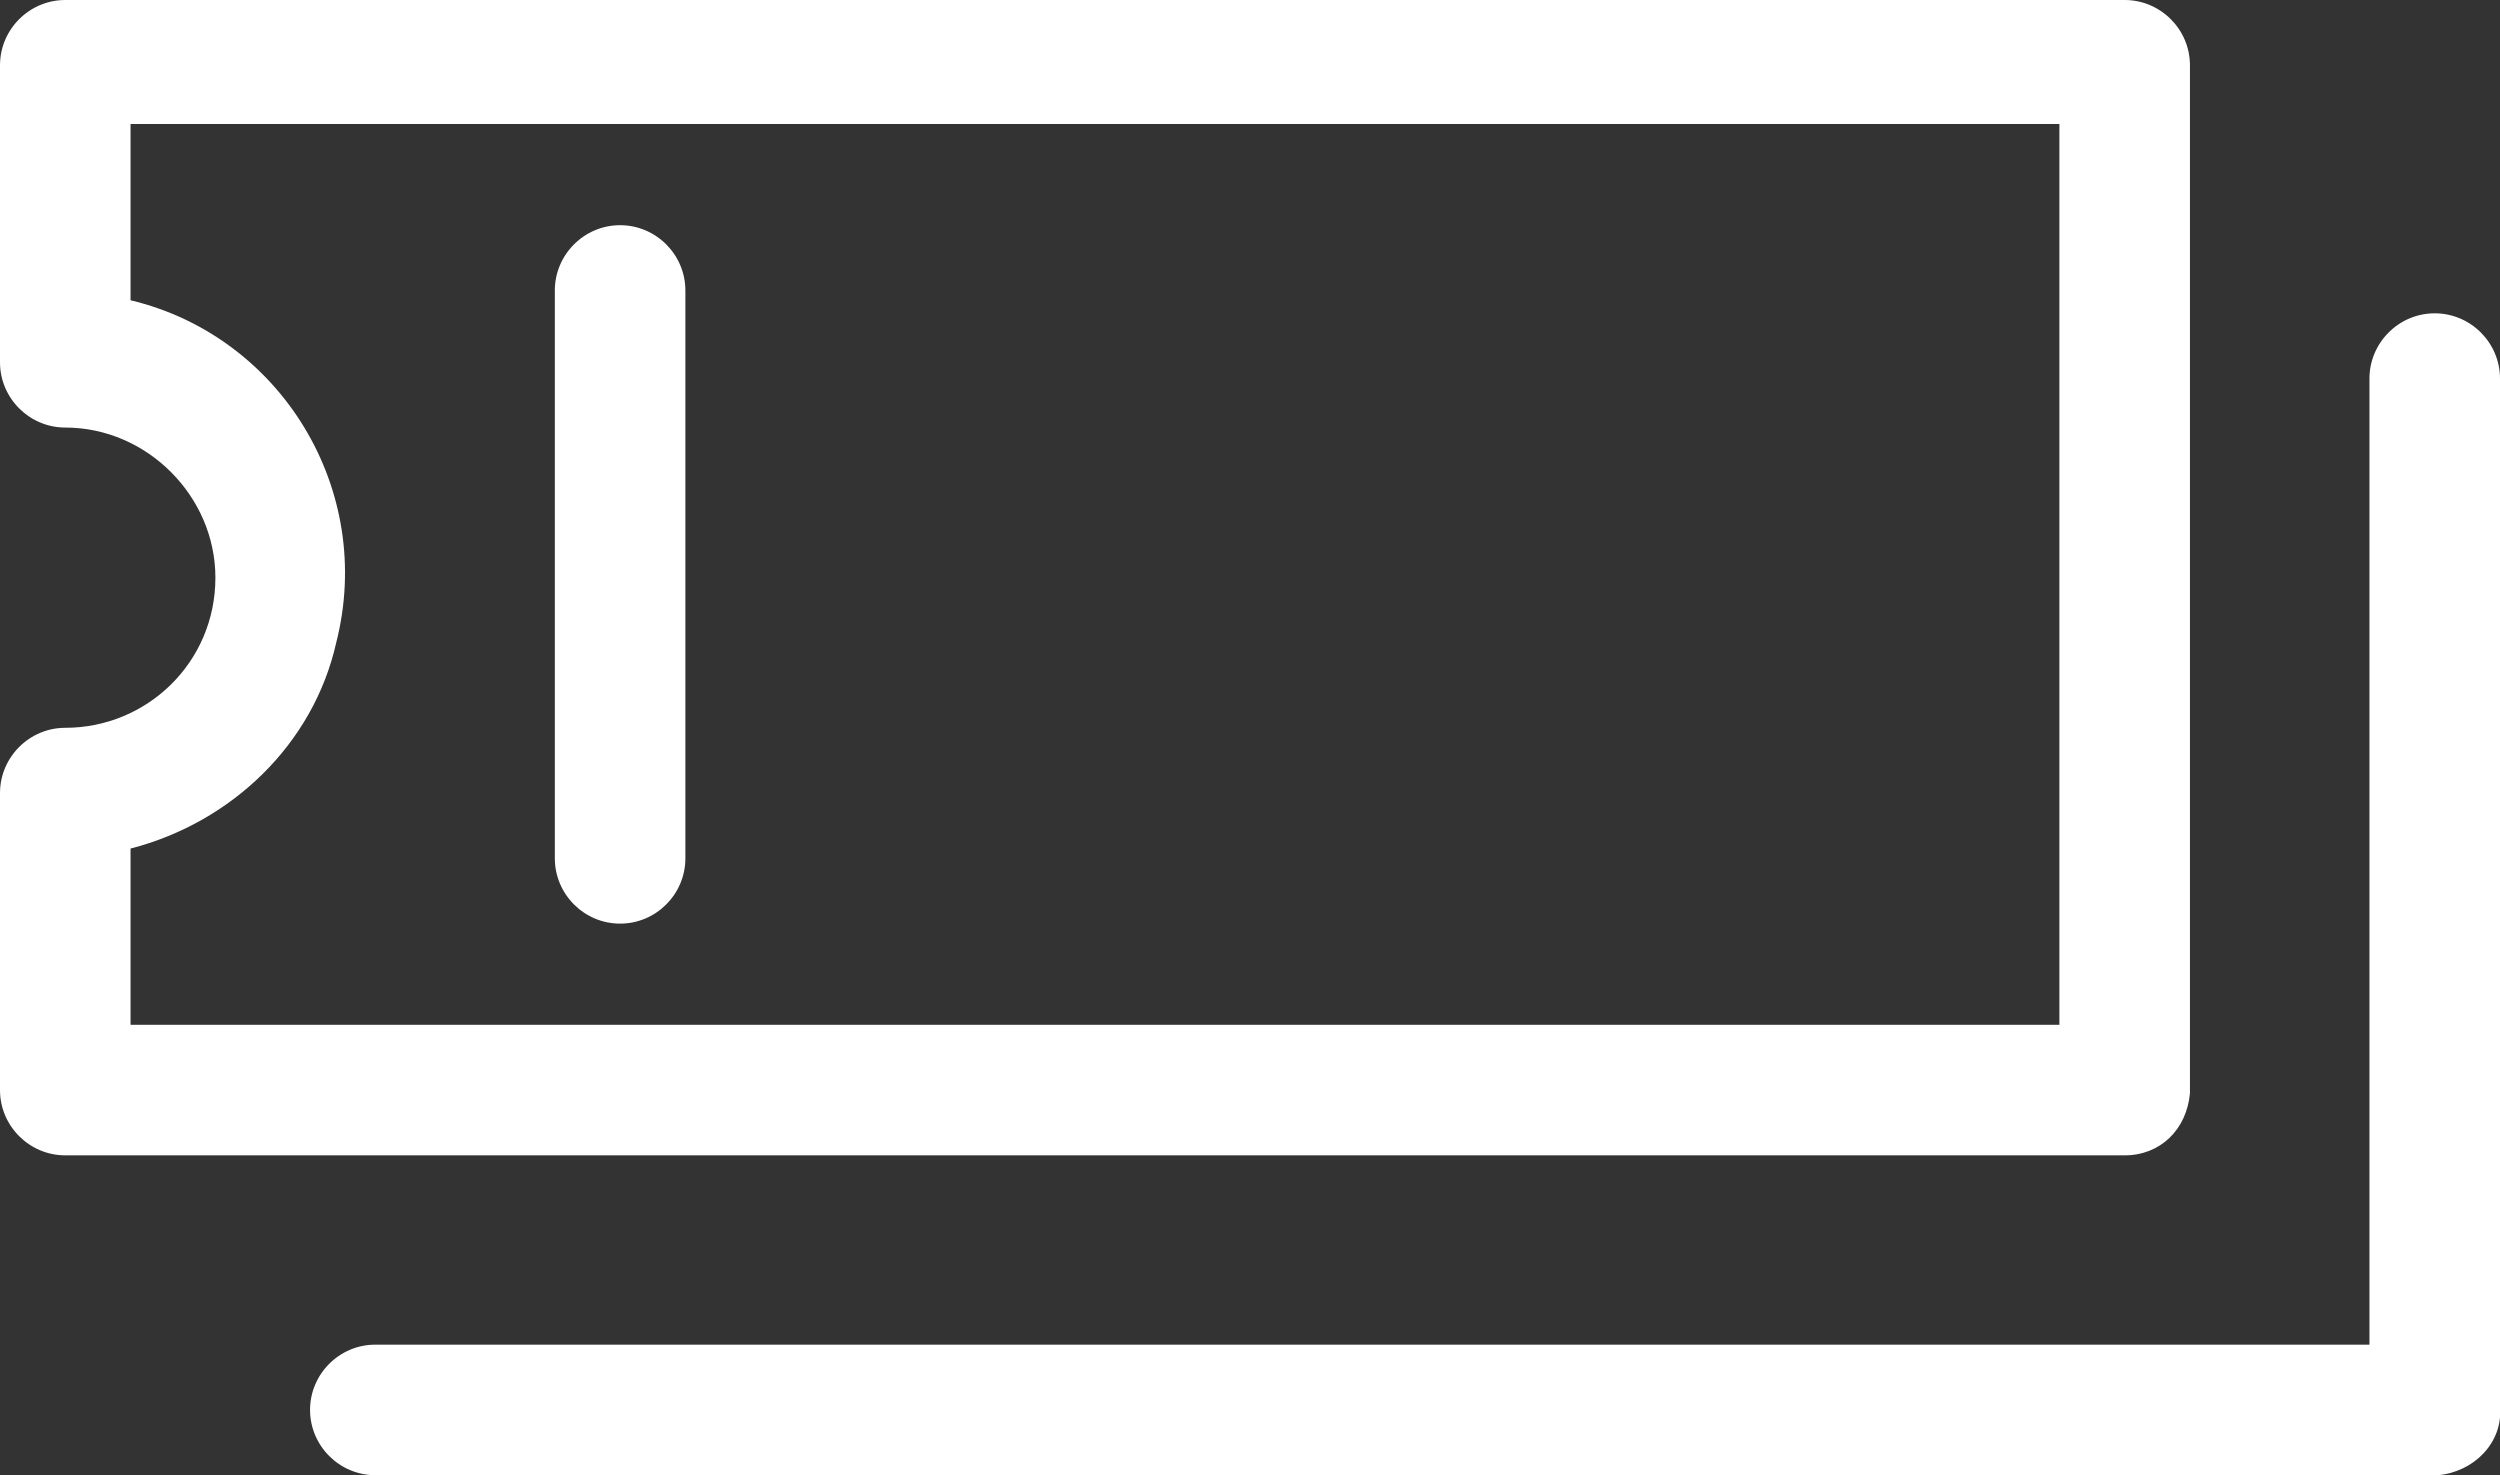
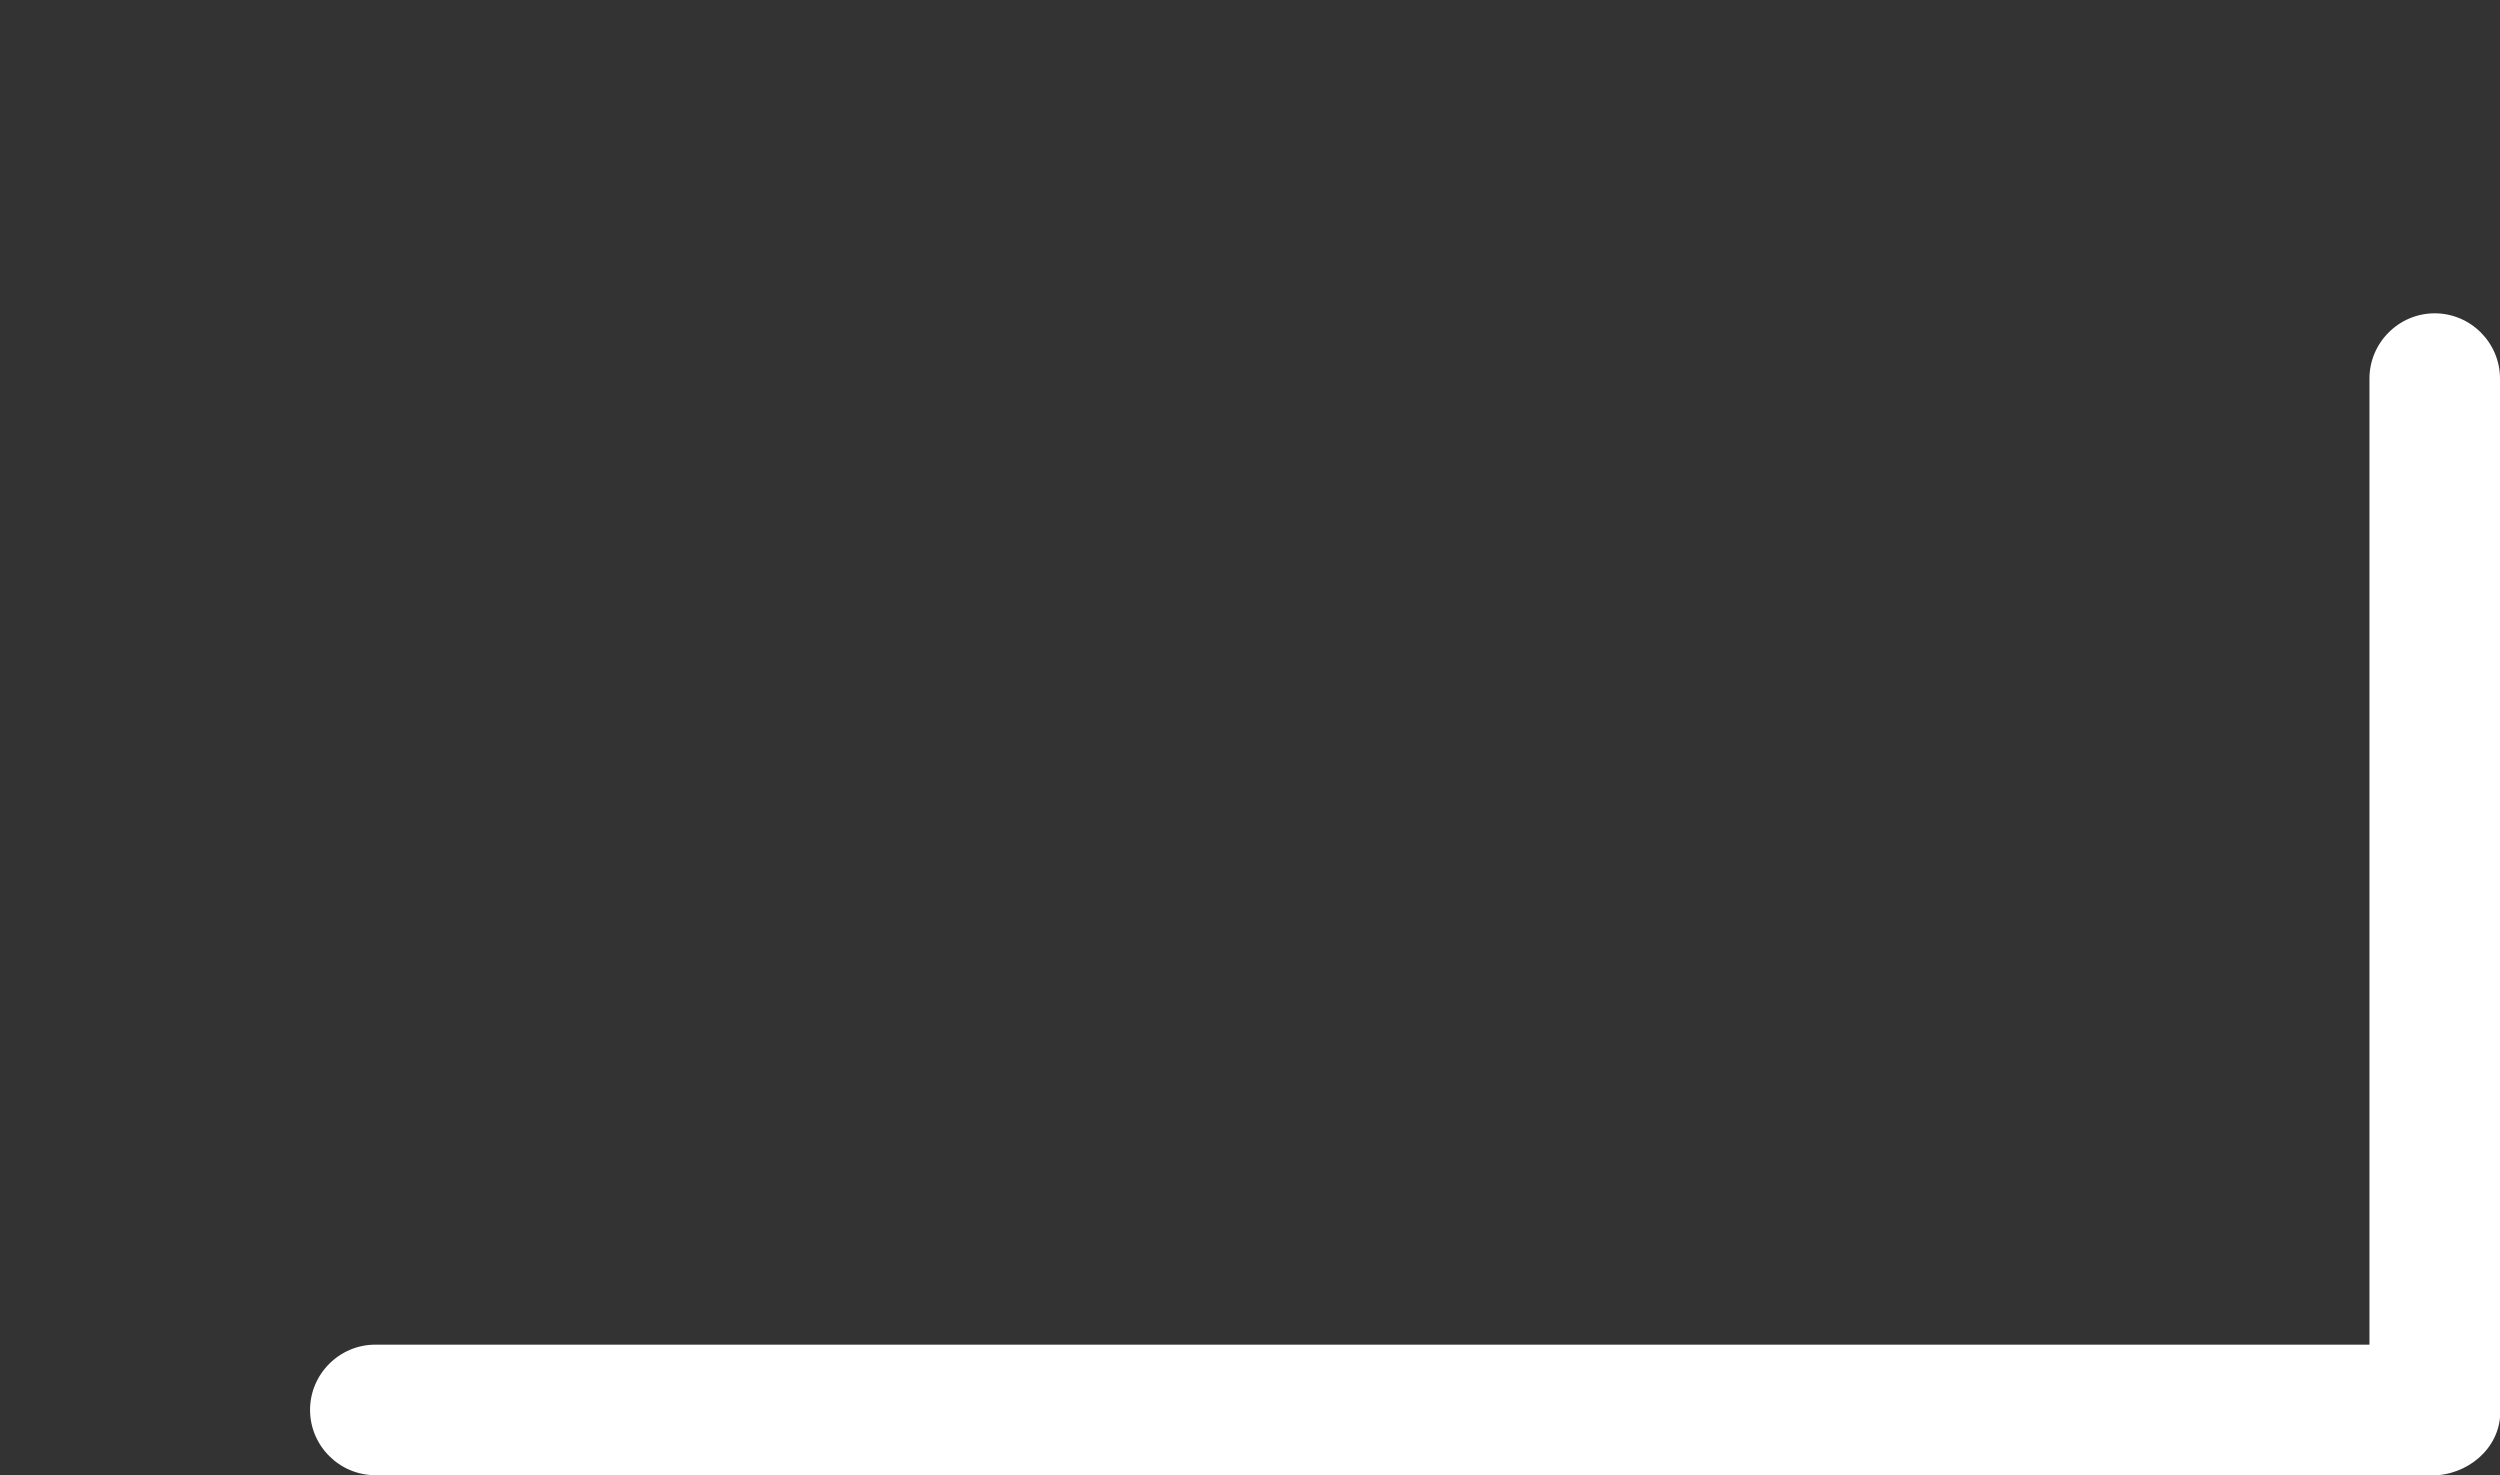
<svg xmlns="http://www.w3.org/2000/svg" version="1.1" id="Layer_1" x="0px" y="0px" viewBox="0 0 76.6 45.2" style="enable-background:new 0 0 76.6 45.2;" xml:space="preserve">
  <rect x="0" y="0" width="76.6" height="45.2" fill="#333333" stroke="none" />
  <style type="text/css">
	.st0{fill:#FFFFFF;}
</style>
  <title>Artboard 1</title>
-   <path class="st0" d="M19,28.3c-1.1,0-2-0.9-2-2V8.9c0-1.1,0.9-2,2-2s2,0.9,2,2v17.4C21,27.4,20.1,28.3,19,28.3z" />
-   <path class="st0" d="M65.1,35.4H2c-1.1,0-2-0.9-2-2v-9.1c0-1.1,0.9-2,2-2c2.5,0,4.6-2,4.6-4.6c0,0,0,0,0,0c0-2.5-2.1-4.6-4.6-4.6  c-1.1,0-2-0.9-2-2V2c0-1.1,0.9-2,2-2h63.1c1.1,0,2,0.9,2,2v31.5C67,34.6,66.2,35.4,65.1,35.4z M4,31.4h59.1V3.8H4v5.4  c4.6,1.1,7.5,5.8,6.3,10.5C9.6,22.8,7.1,25.2,4,26V31.4z" />
  <path class="st0" d="M74.6,45.2H11.5c-1.1,0-2-0.9-2-2s0.9-2,2-2h61.1V11.6c0-1.1,0.9-2,2-2s2,0.9,2,2v31.5c0.1,1.1-0.8,2-1.9,2.1  C74.7,45.2,74.6,45.2,74.6,45.2z" />
</svg>